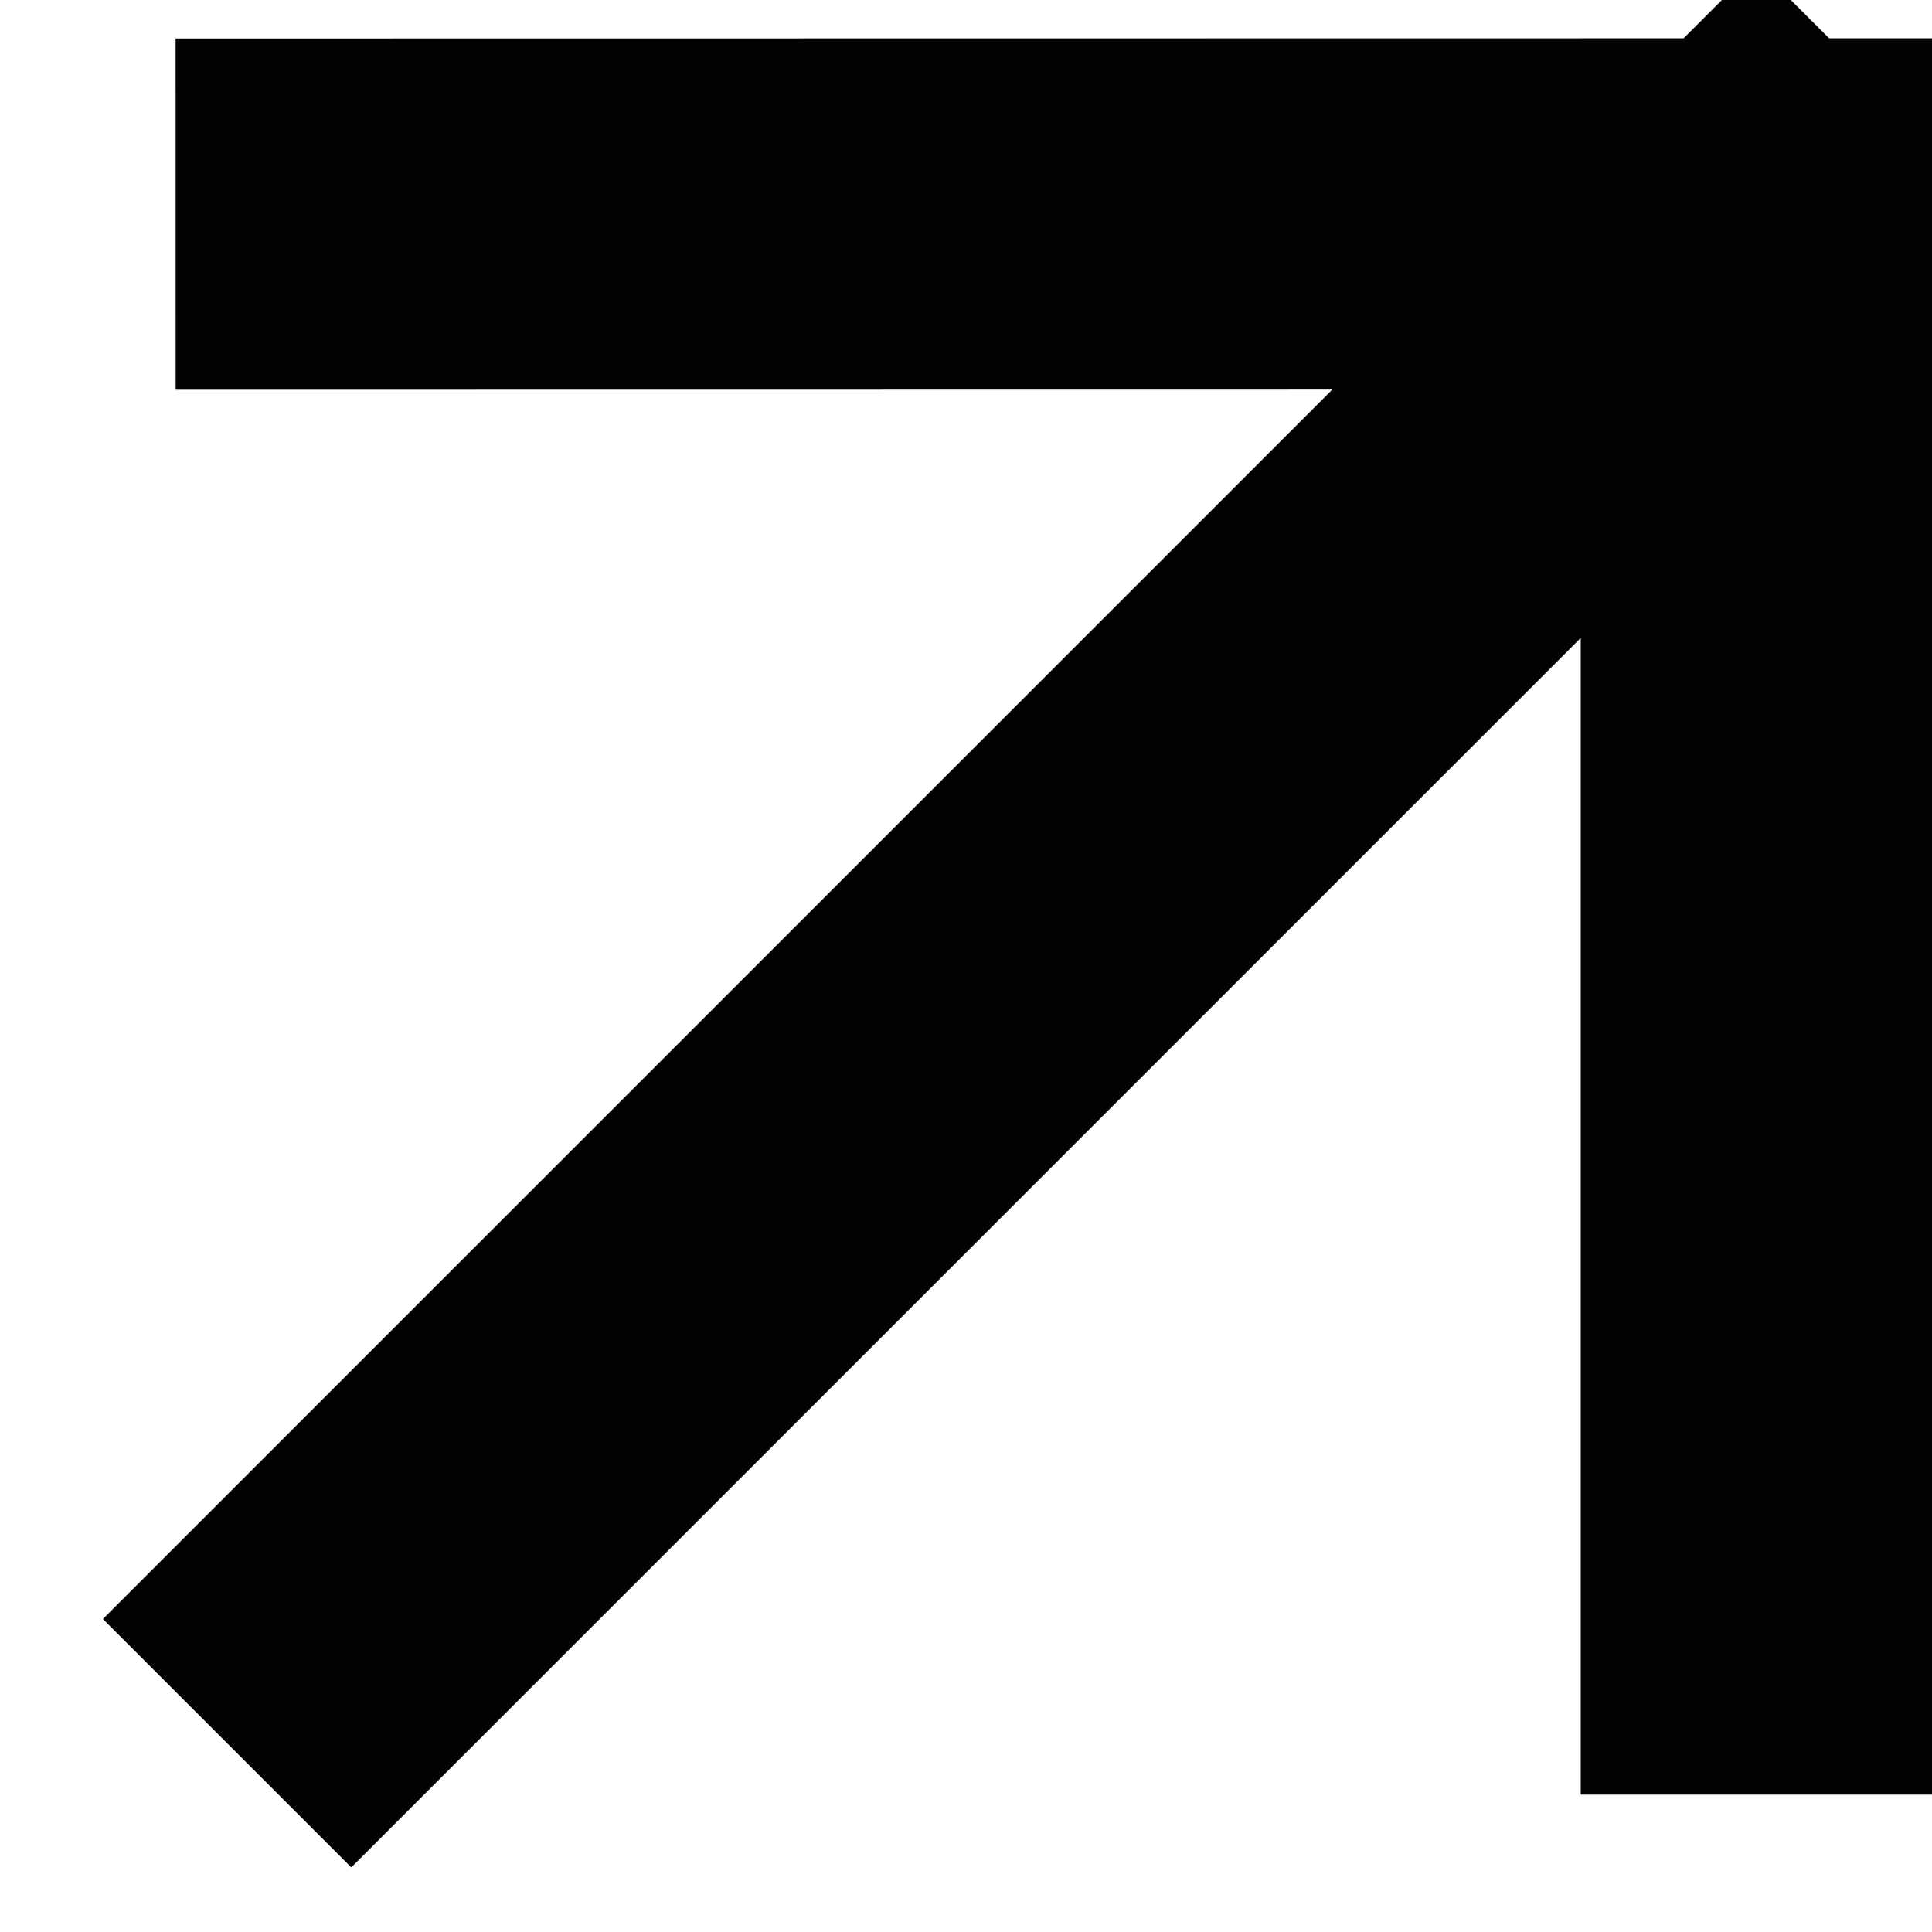
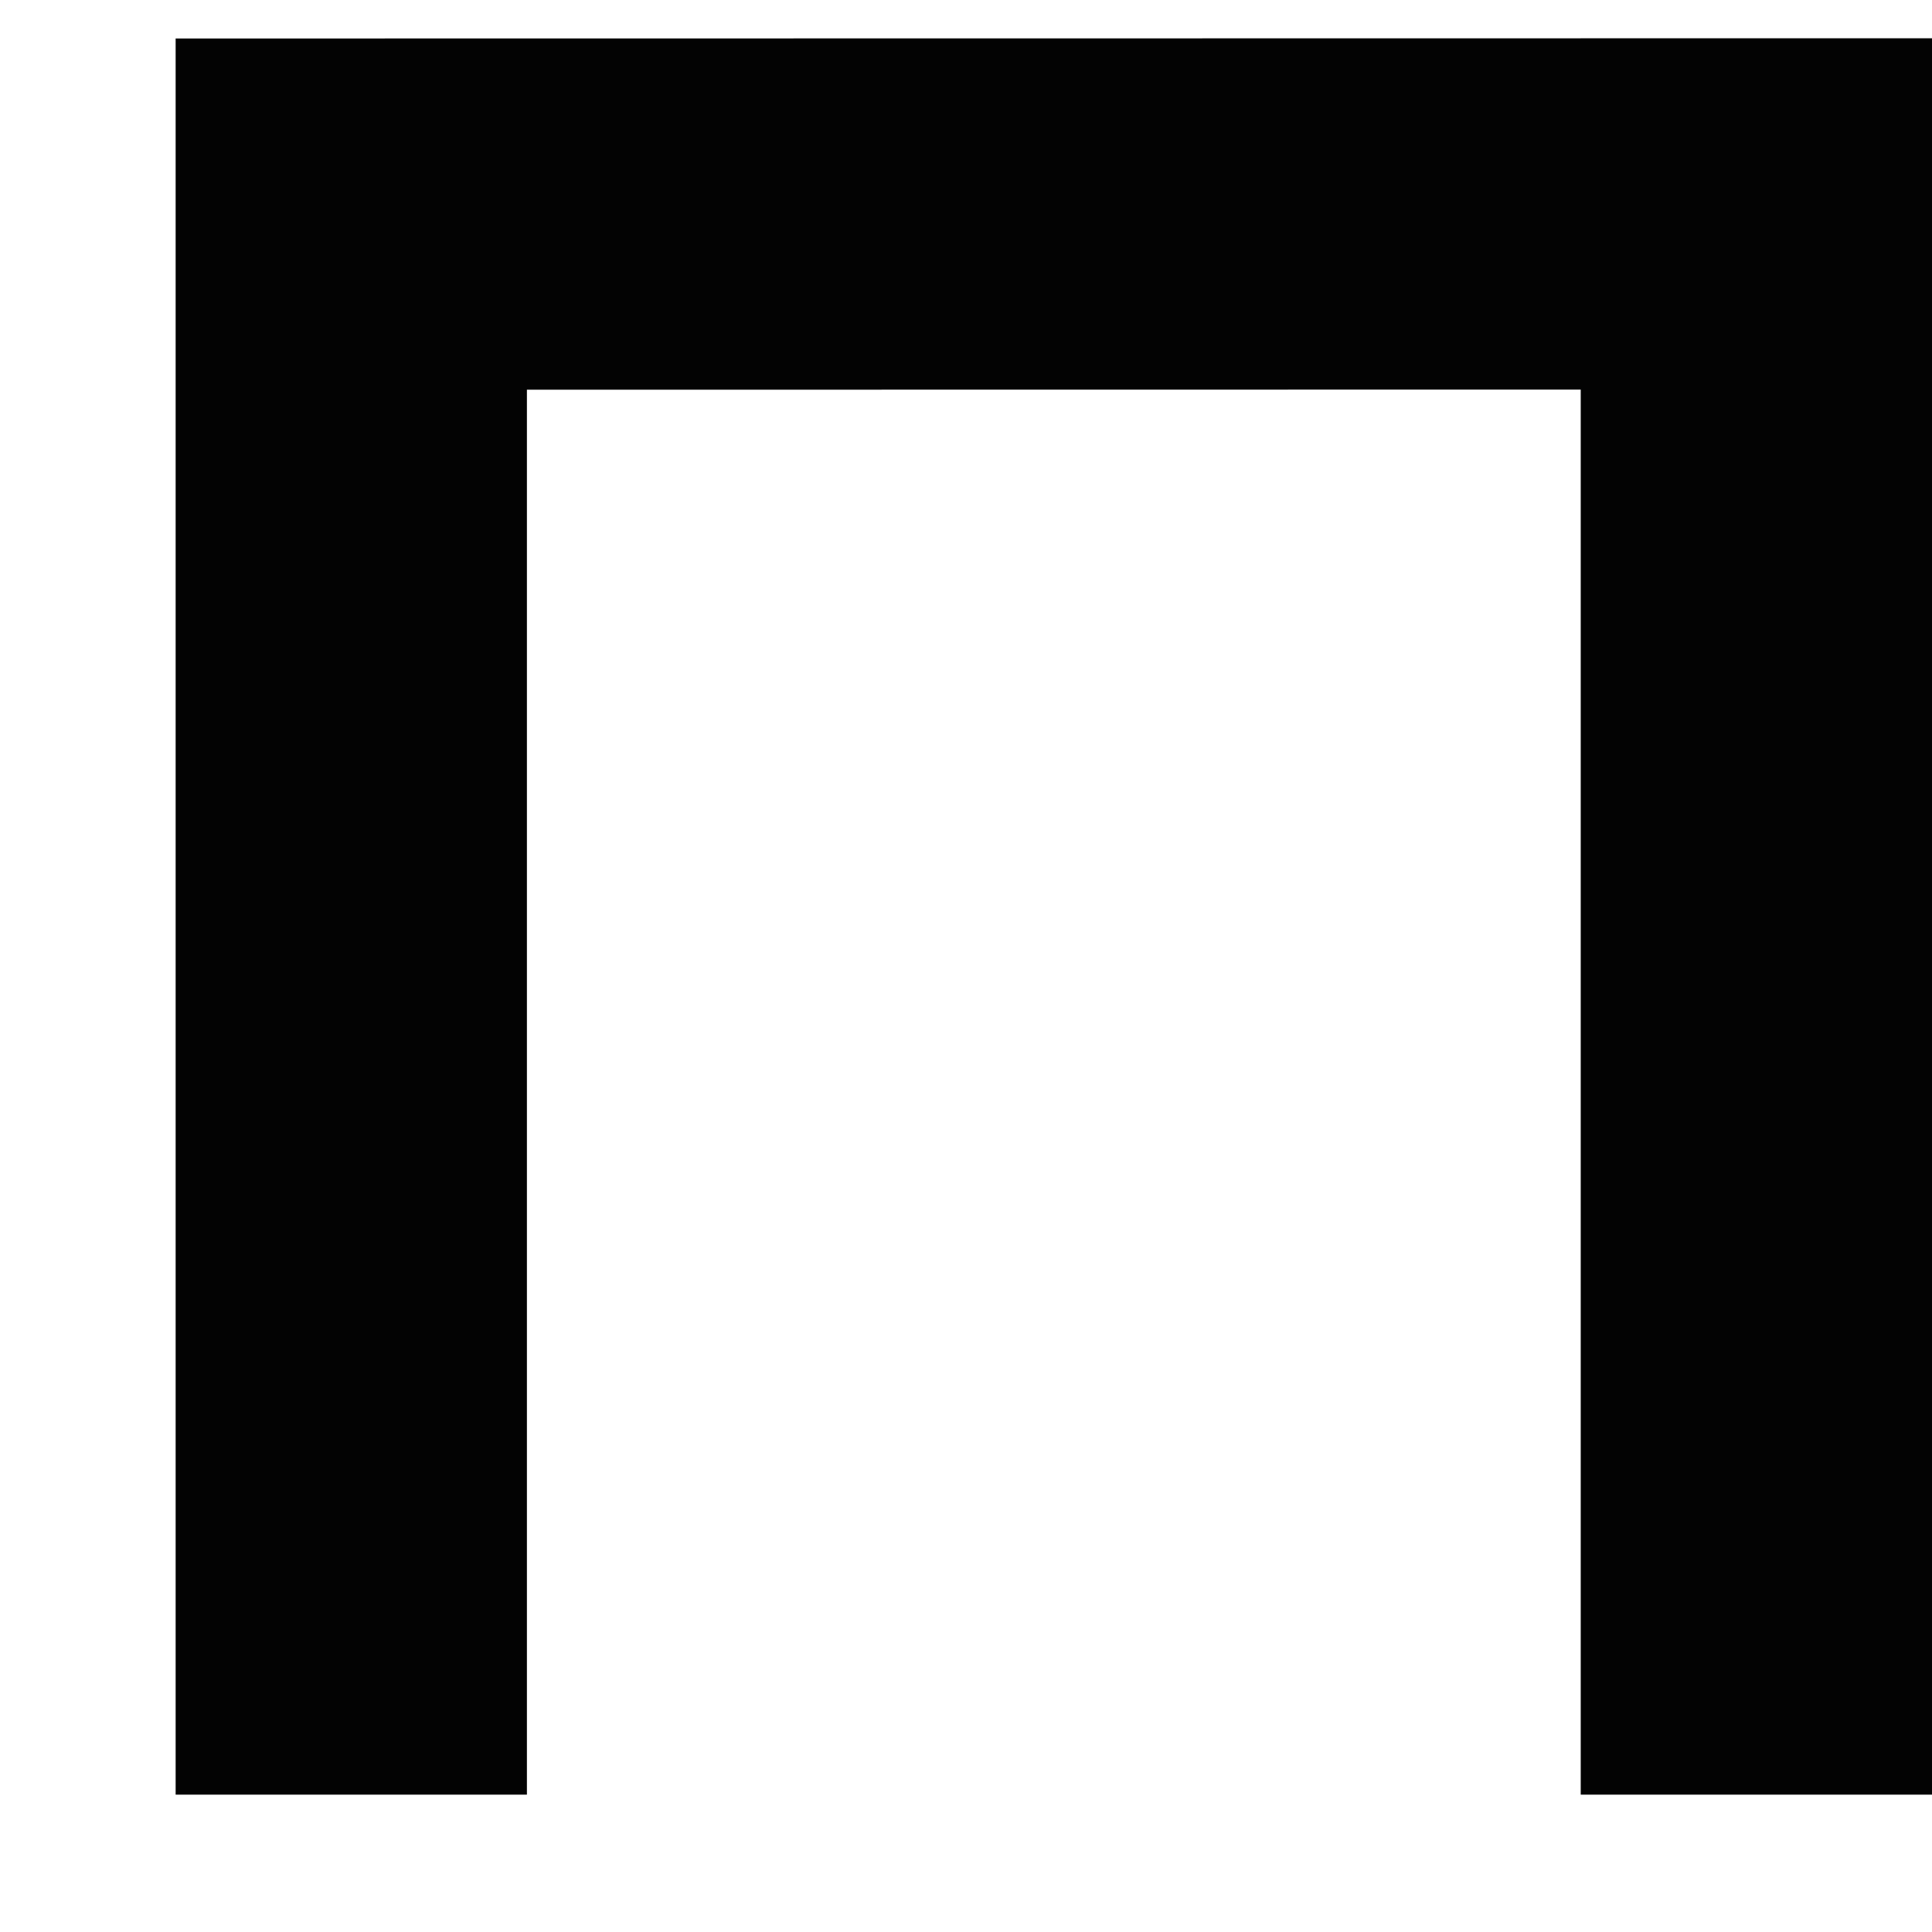
<svg xmlns="http://www.w3.org/2000/svg" width="11" height="11" viewBox="0 0 11 11" fill="none">
-   <path d="M10 9.218L10 1.218M10 1.218L2 1.219M10 1.218L2 9.218" stroke="#030303" stroke-width="2" stroke-linecap="square" />
+   <path d="M10 9.218L10 1.218M10 1.218L2 1.219L2 9.218" stroke="#030303" stroke-width="2" stroke-linecap="square" />
</svg>